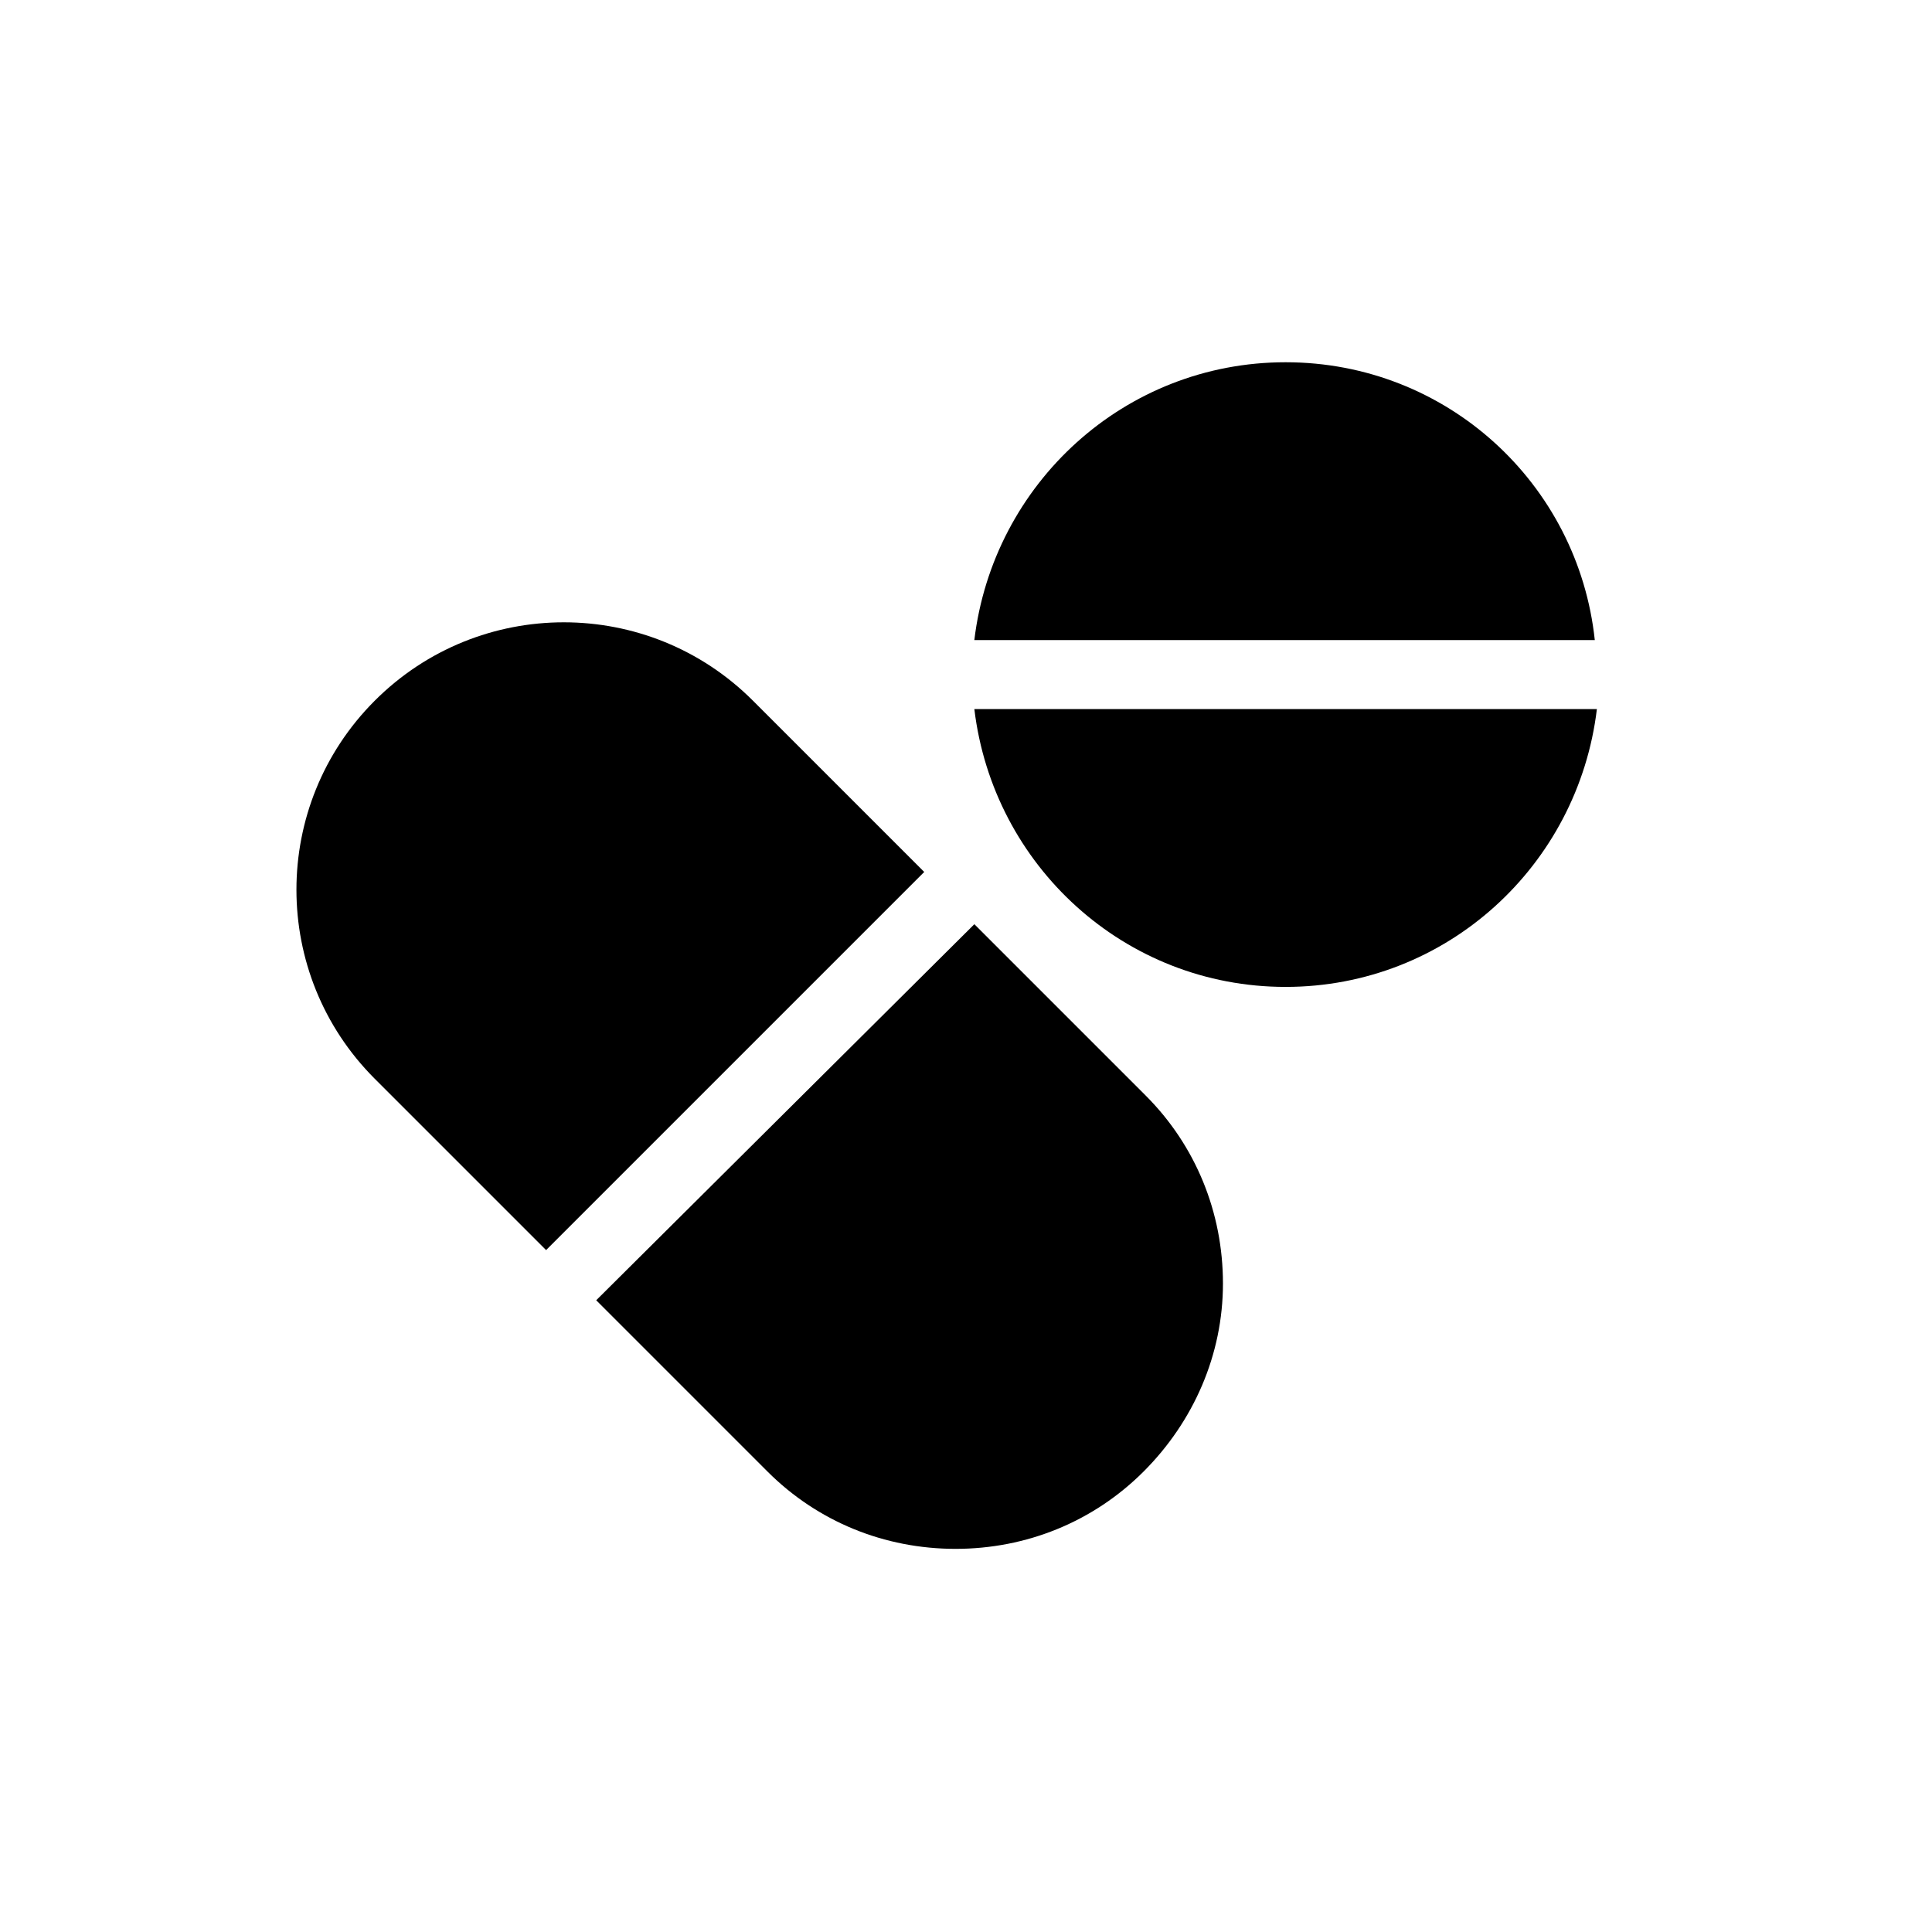
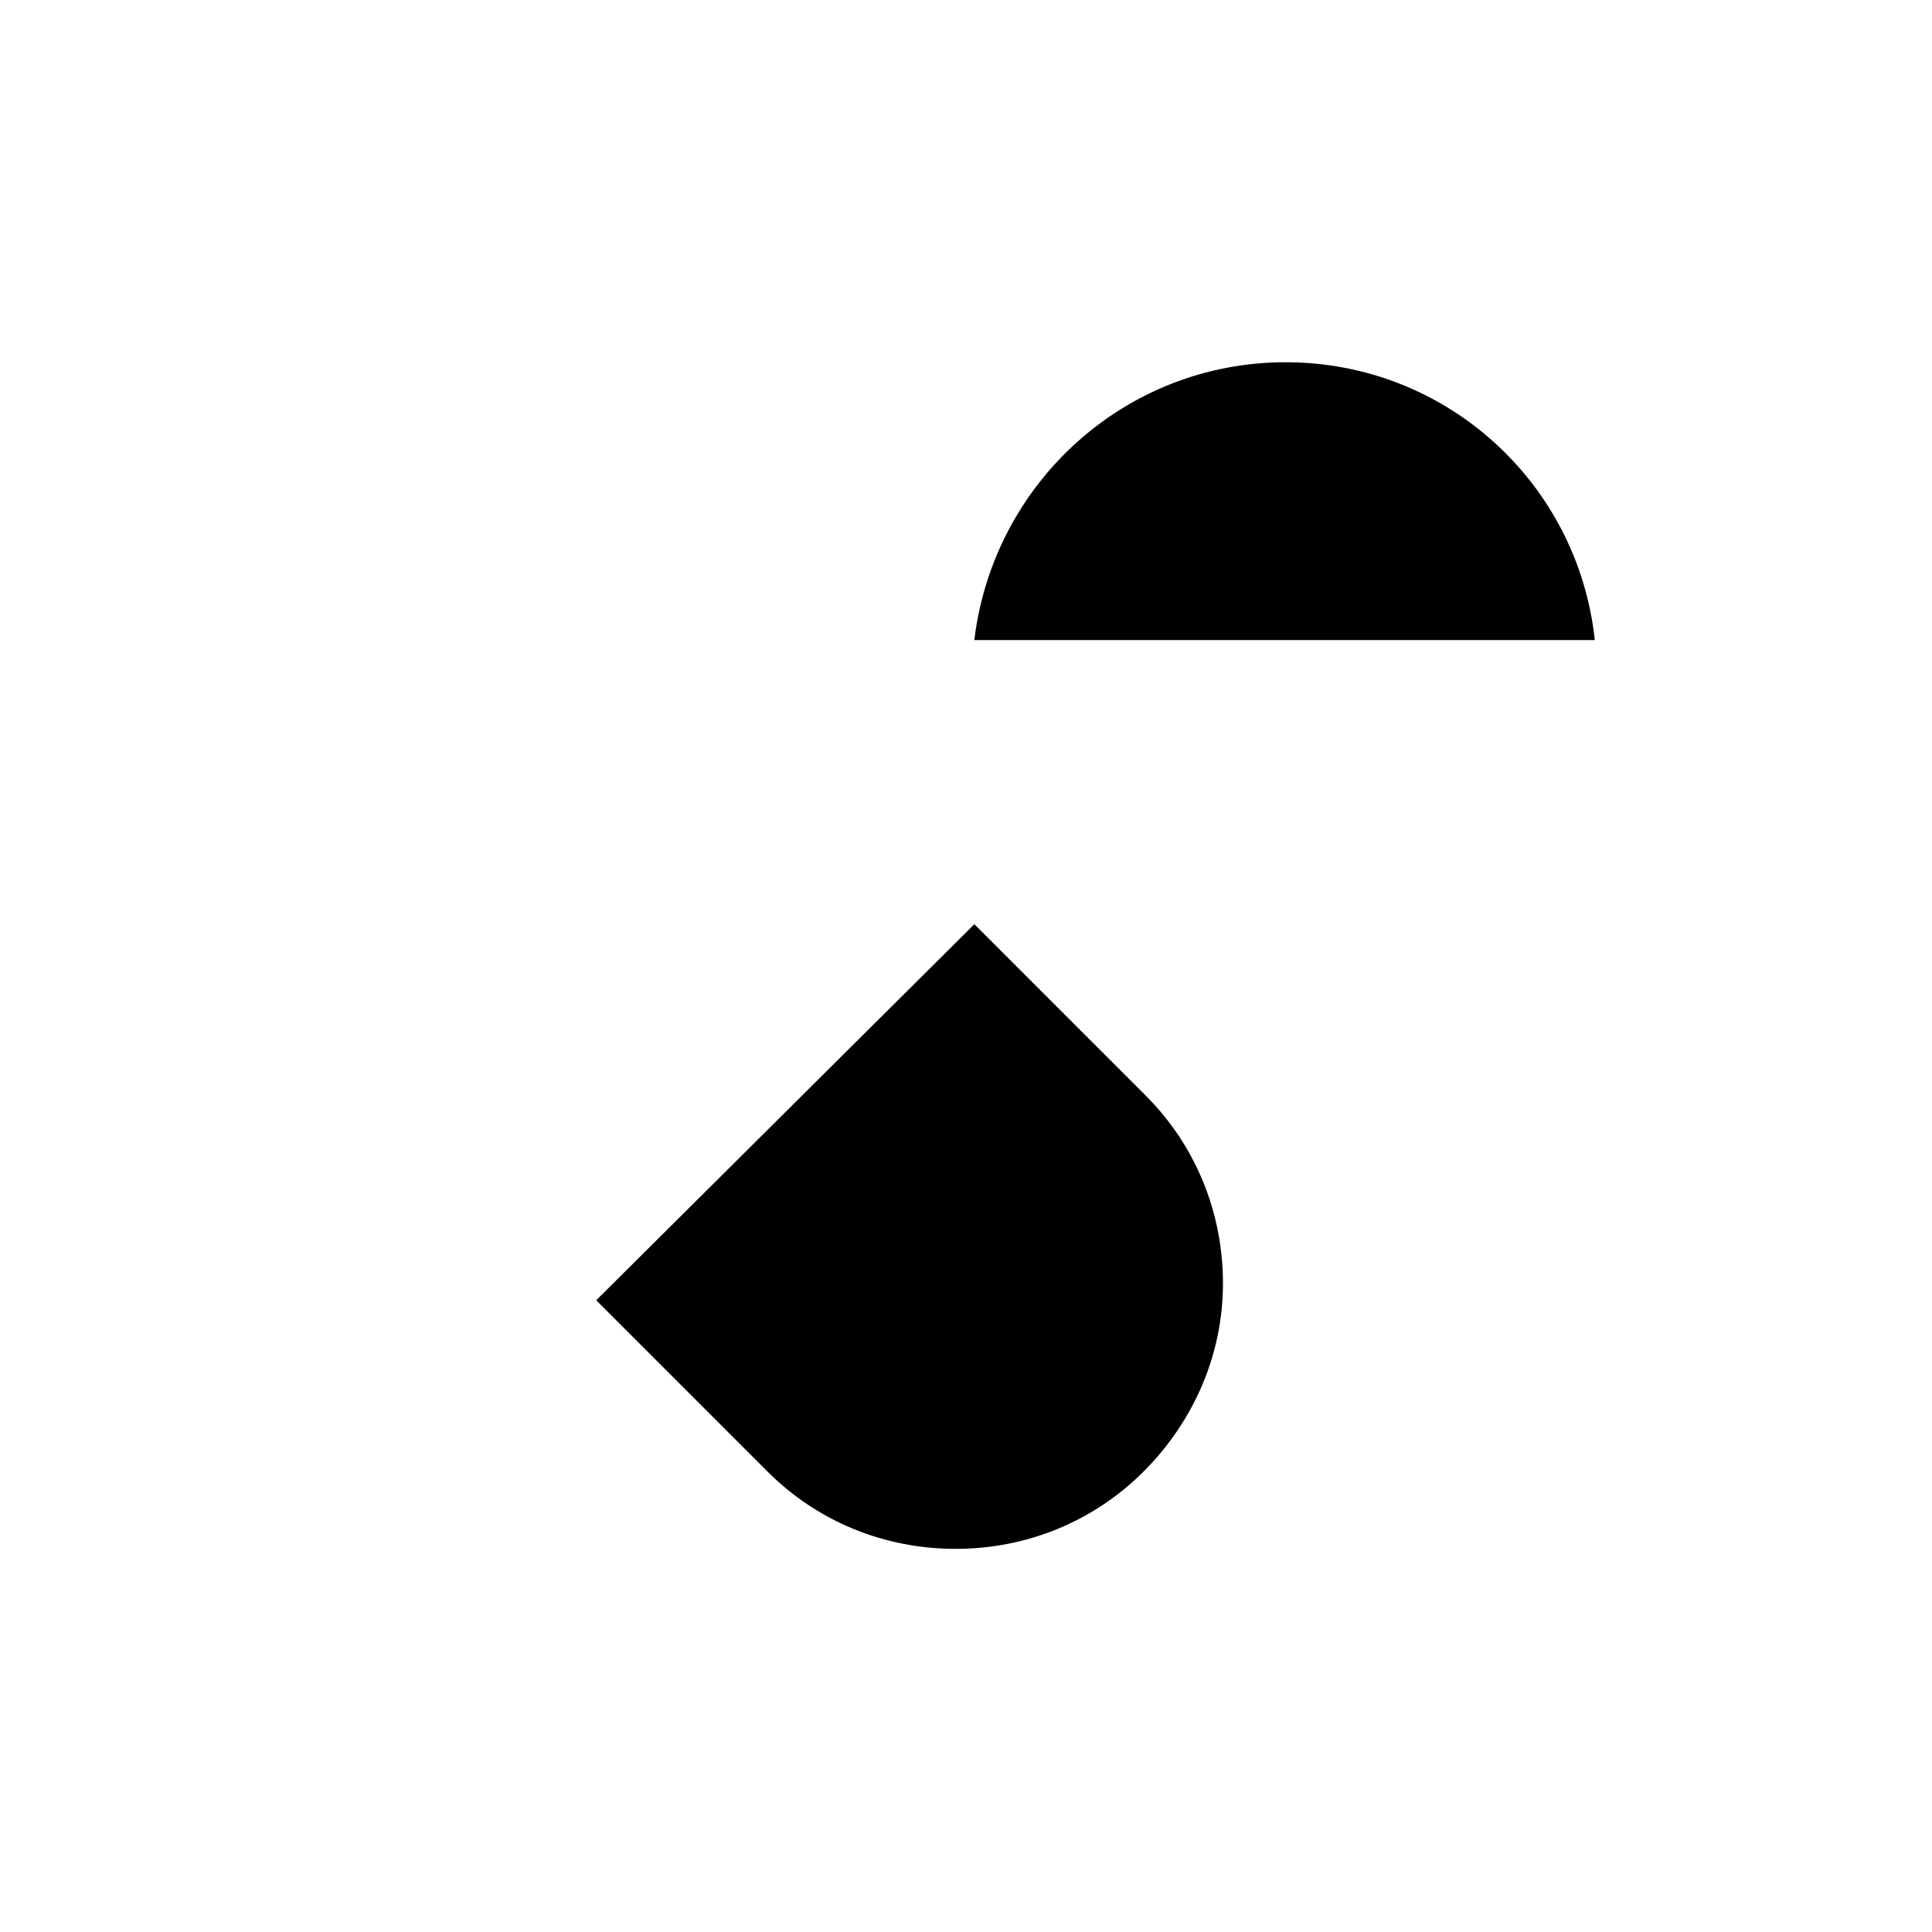
<svg xmlns="http://www.w3.org/2000/svg" fill="#000000" width="800px" height="800px" version="1.1" viewBox="144 144 512 512">
  <g>
    <path d="m347.4 533.98c13.289 13.289 31.004 20.484 49.828 20.484s36.539-7.199 49.828-20.484c13.289-13.289 21.039-31.004 21.039-49.828 0-18.824-7.199-36.539-20.484-49.828l-45.398-45.398-100.21 99.656z" />
-     <path d="m288.72 475.29 100.21-100.21-45.398-45.398c-27.684-27.684-72.527-27.684-100.21 0-27.684 27.684-27.684 72.527 0 100.21z" />
    <path d="m484.7 240c-42.629 0-77.508 32.109-82.492 73.633h164.43c-4.426-41.52-39.305-73.633-81.938-73.633z" />
-     <path d="m484.7 405.54c42.629 0 77.508-32.109 82.492-73.633h-164.98c4.981 41.523 39.859 73.633 82.488 73.633z" />
  </g>
</svg>